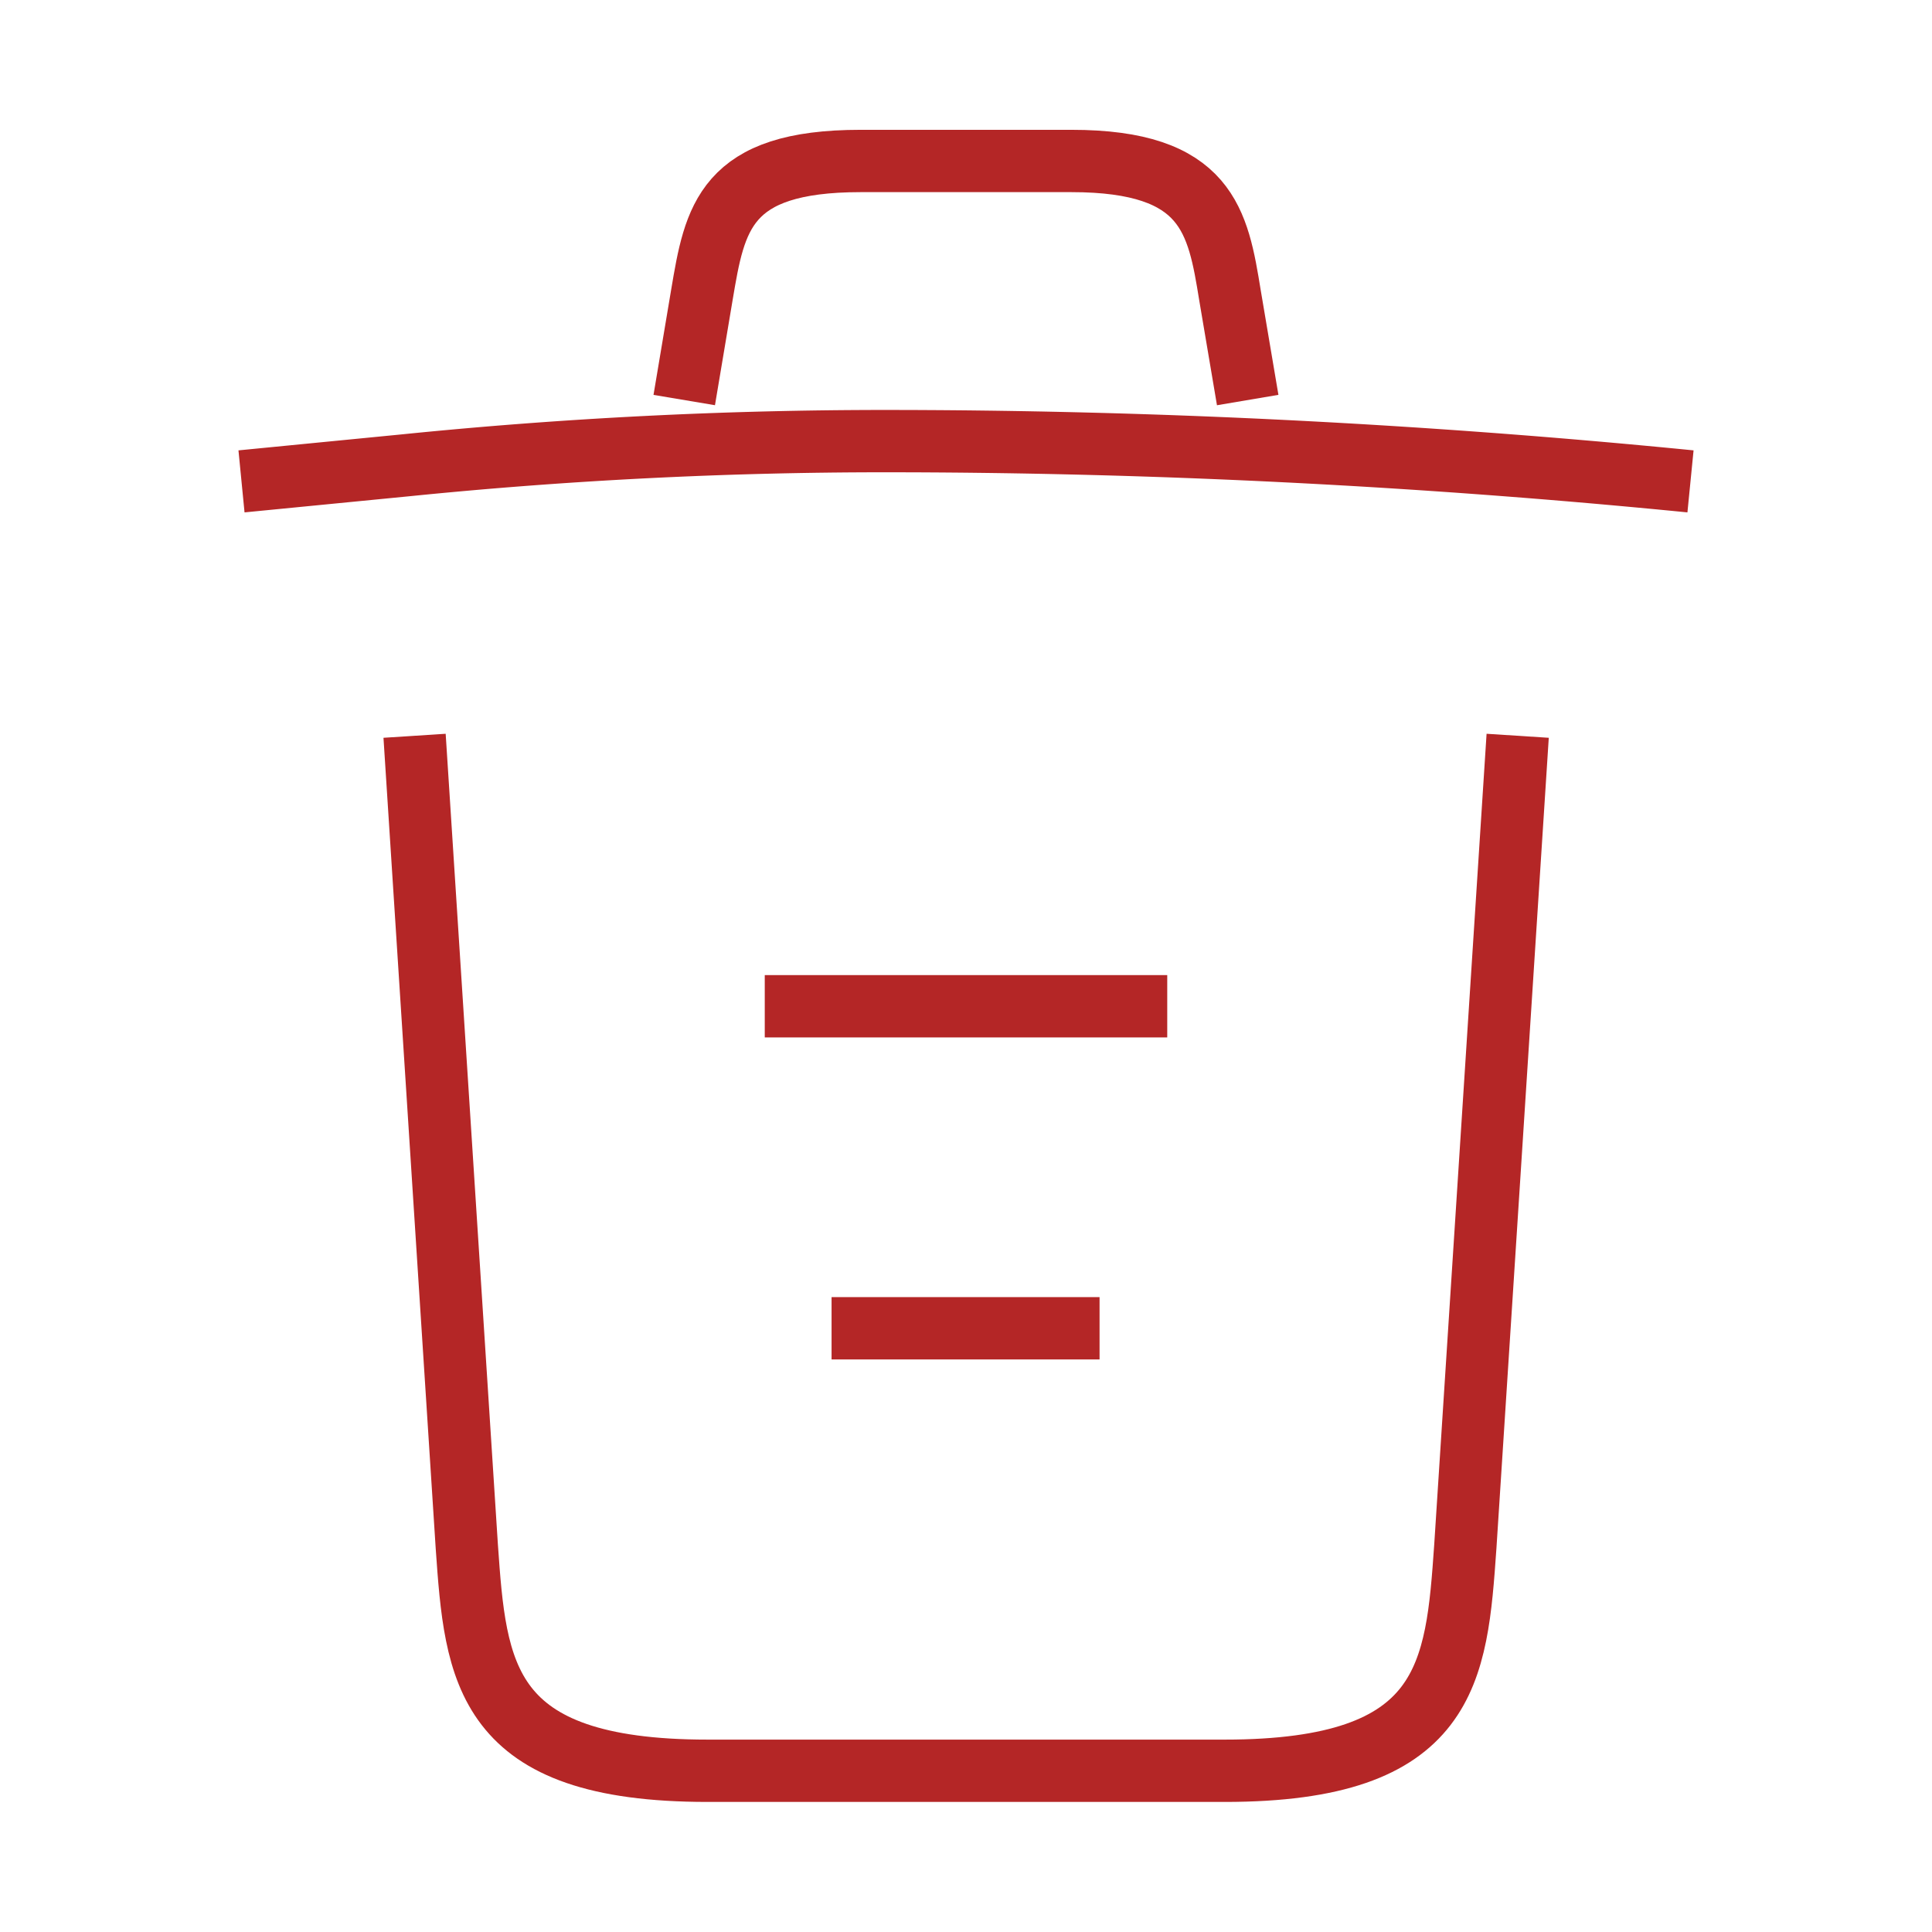
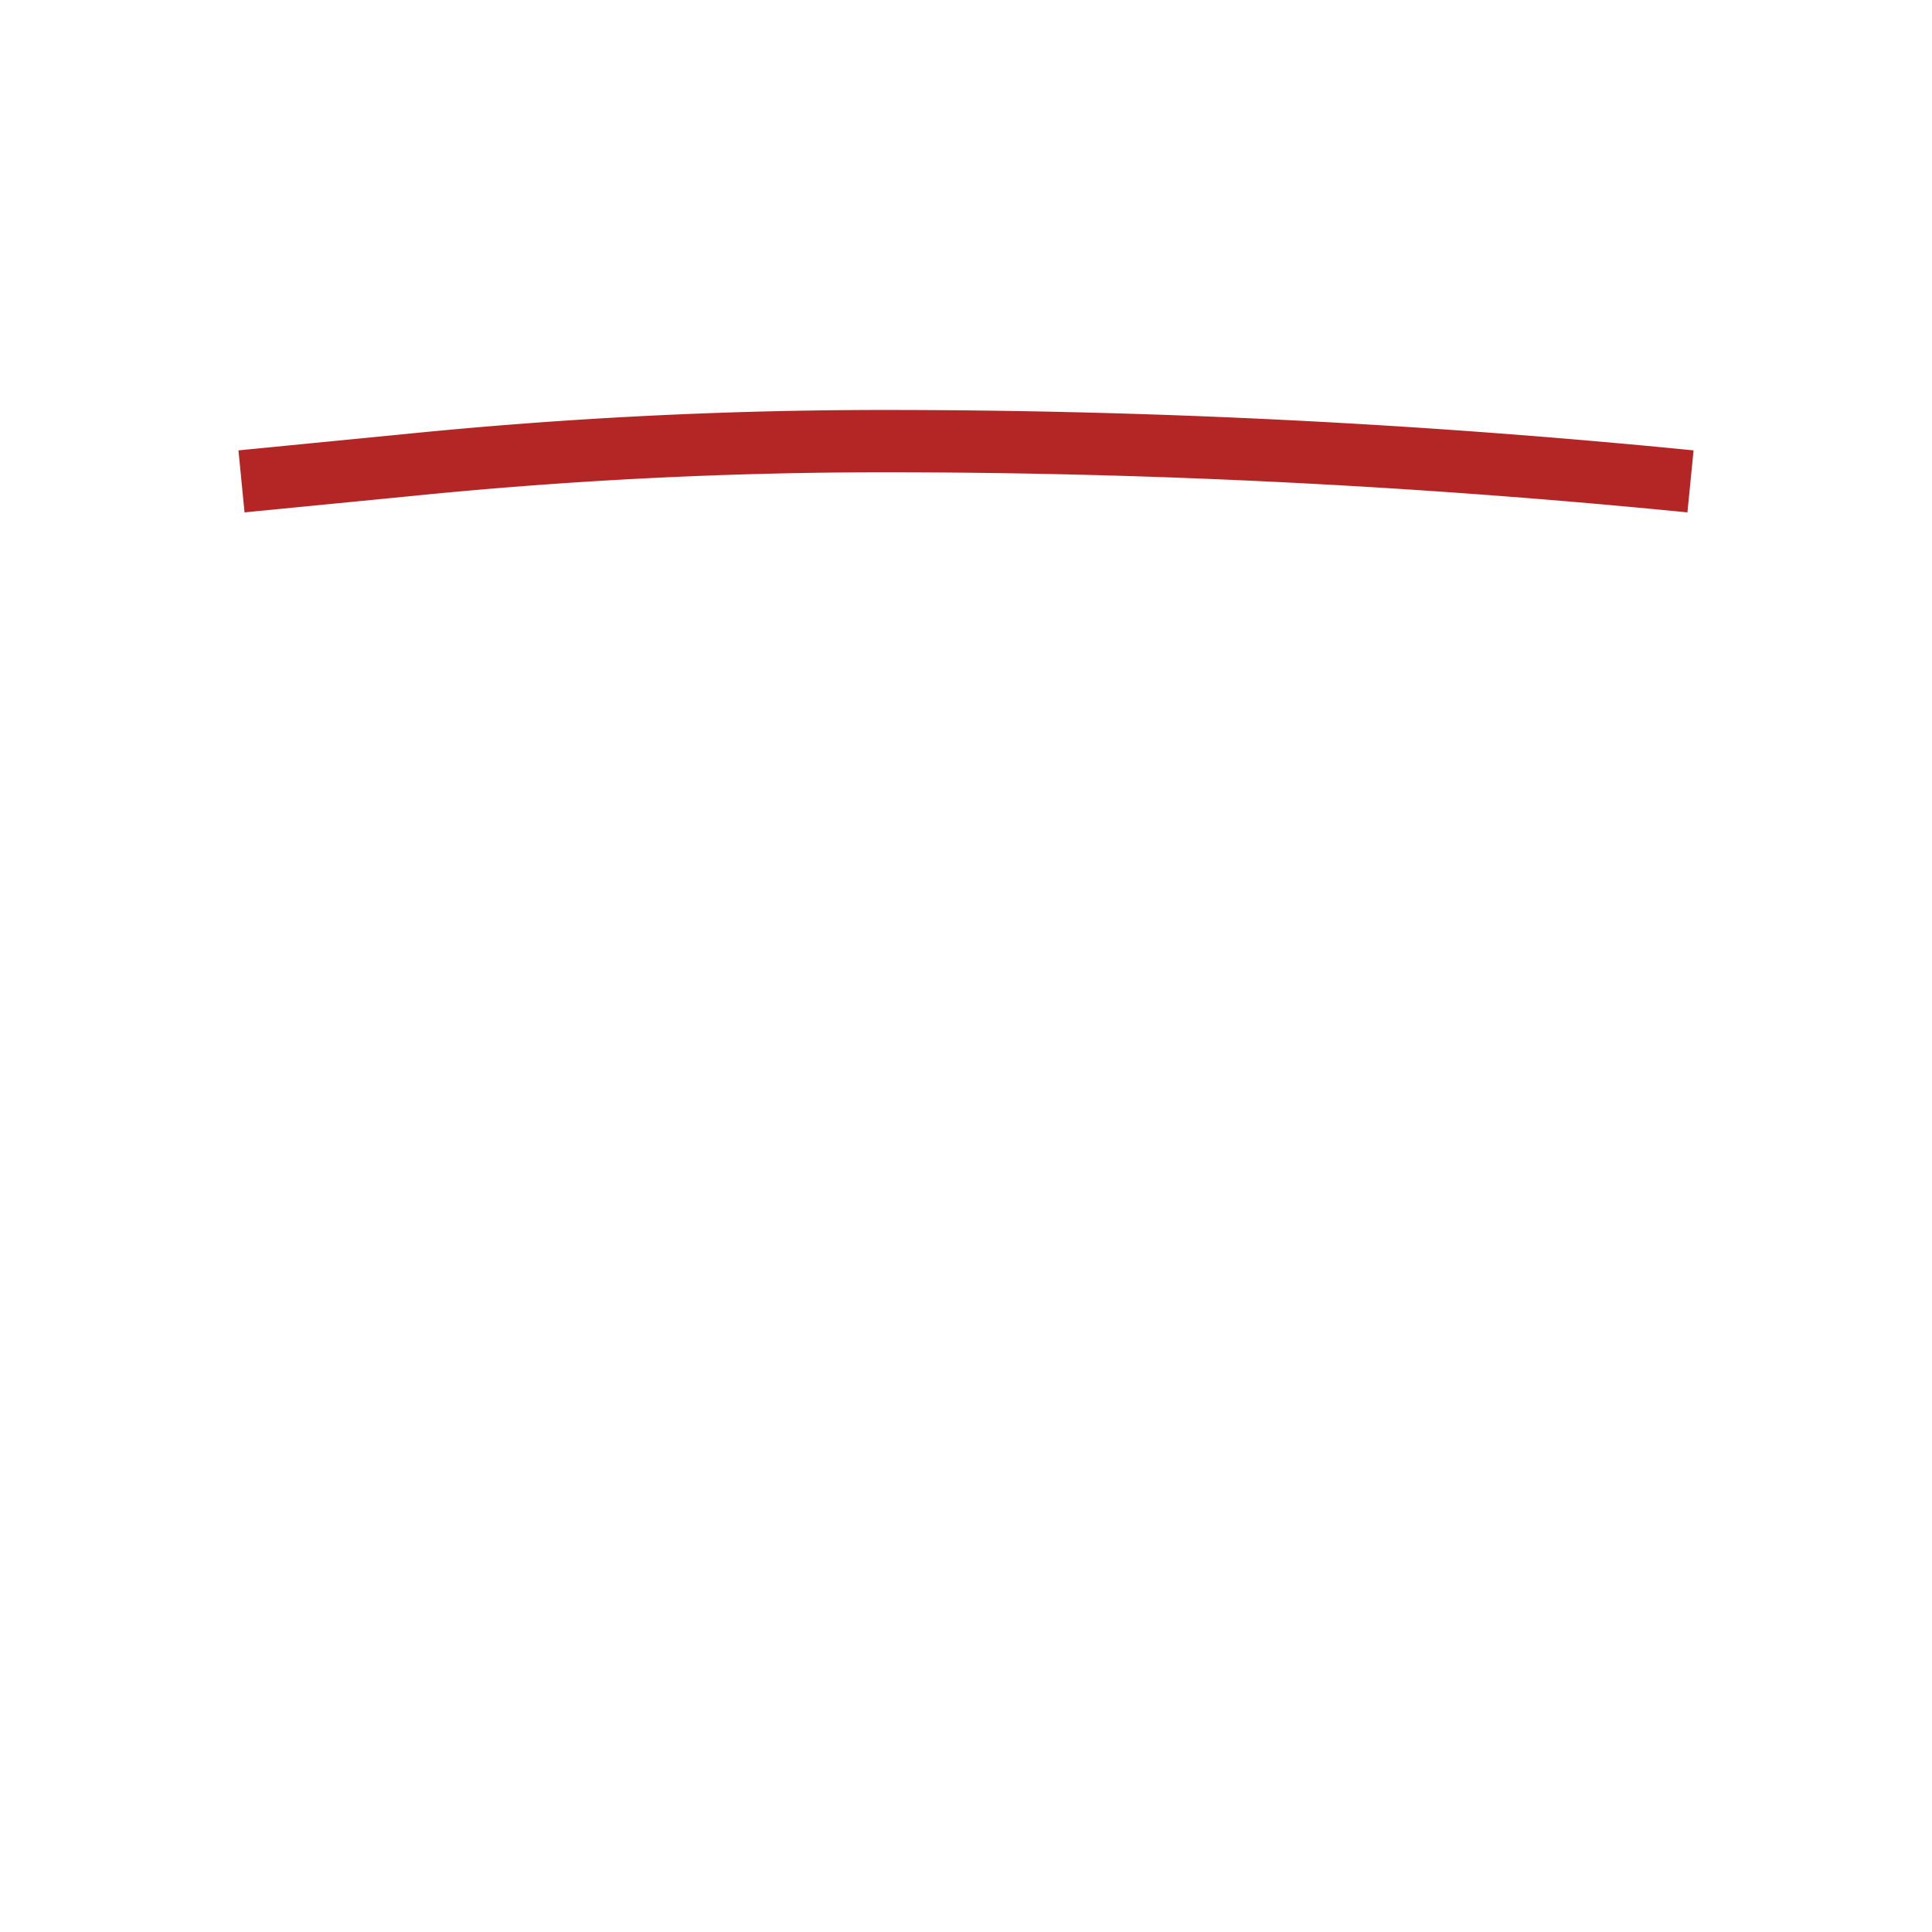
<svg xmlns="http://www.w3.org/2000/svg" id="vuesax_linear_trash" data-name="vuesax/linear/trash" width="31" height="31" viewBox="0 0 31 31">
  <g id="trash">
    <path id="Vector" d="M23.25.646C18.949.22,14.622,0,10.307,0A76.3,76.3,0,0,0,2.635.388L0,.646" transform="translate(3.875 7.078)" fill="none" stroke="#b42626" strokeLinecap="round" strokeLinejoin="round" strokeWidth="1.5" />
-     <path id="Vector-2" data-name="Vector" d="M0,3.836.284,2.144C.491.917.646,0,2.829,0H6.213C8.4,0,8.564.969,8.757,2.157l.284,1.679" transform="translate(10.979 2.583)" fill="none" stroke="#b42626" strokeLinecap="round" strokeLinejoin="round" strokeWidth="1.5" />
-     <path id="Vector-3" data-name="Vector" d="M17.7,0l-.84,13.007c-.142,2.028-.258,3.6-3.862,3.6H4.7c-3.6,0-3.72-1.576-3.862-3.6L0,0" transform="translate(6.652 11.806)" fill="none" stroke="#b42626" strokeLinecap="round" strokeLinejoin="round" strokeWidth="1.5" />
-     <path id="Vector-4" data-name="Vector" d="M0,0H4.3" transform="translate(13.343 21.313)" fill="none" stroke="#b42626" strokeLinecap="round" strokeLinejoin="round" strokeWidth="1.5" />
-     <path id="Vector-5" data-name="Vector" d="M0,0H6.458" transform="translate(12.271 16.146)" fill="none" stroke="#b42626" strokeLinecap="round" strokeLinejoin="round" strokeWidth="1.5" />
-     <path id="Vector-6" data-name="Vector" d="M0,0H31V31H0Z" fill="none" opacity="0" />
  </g>
</svg>